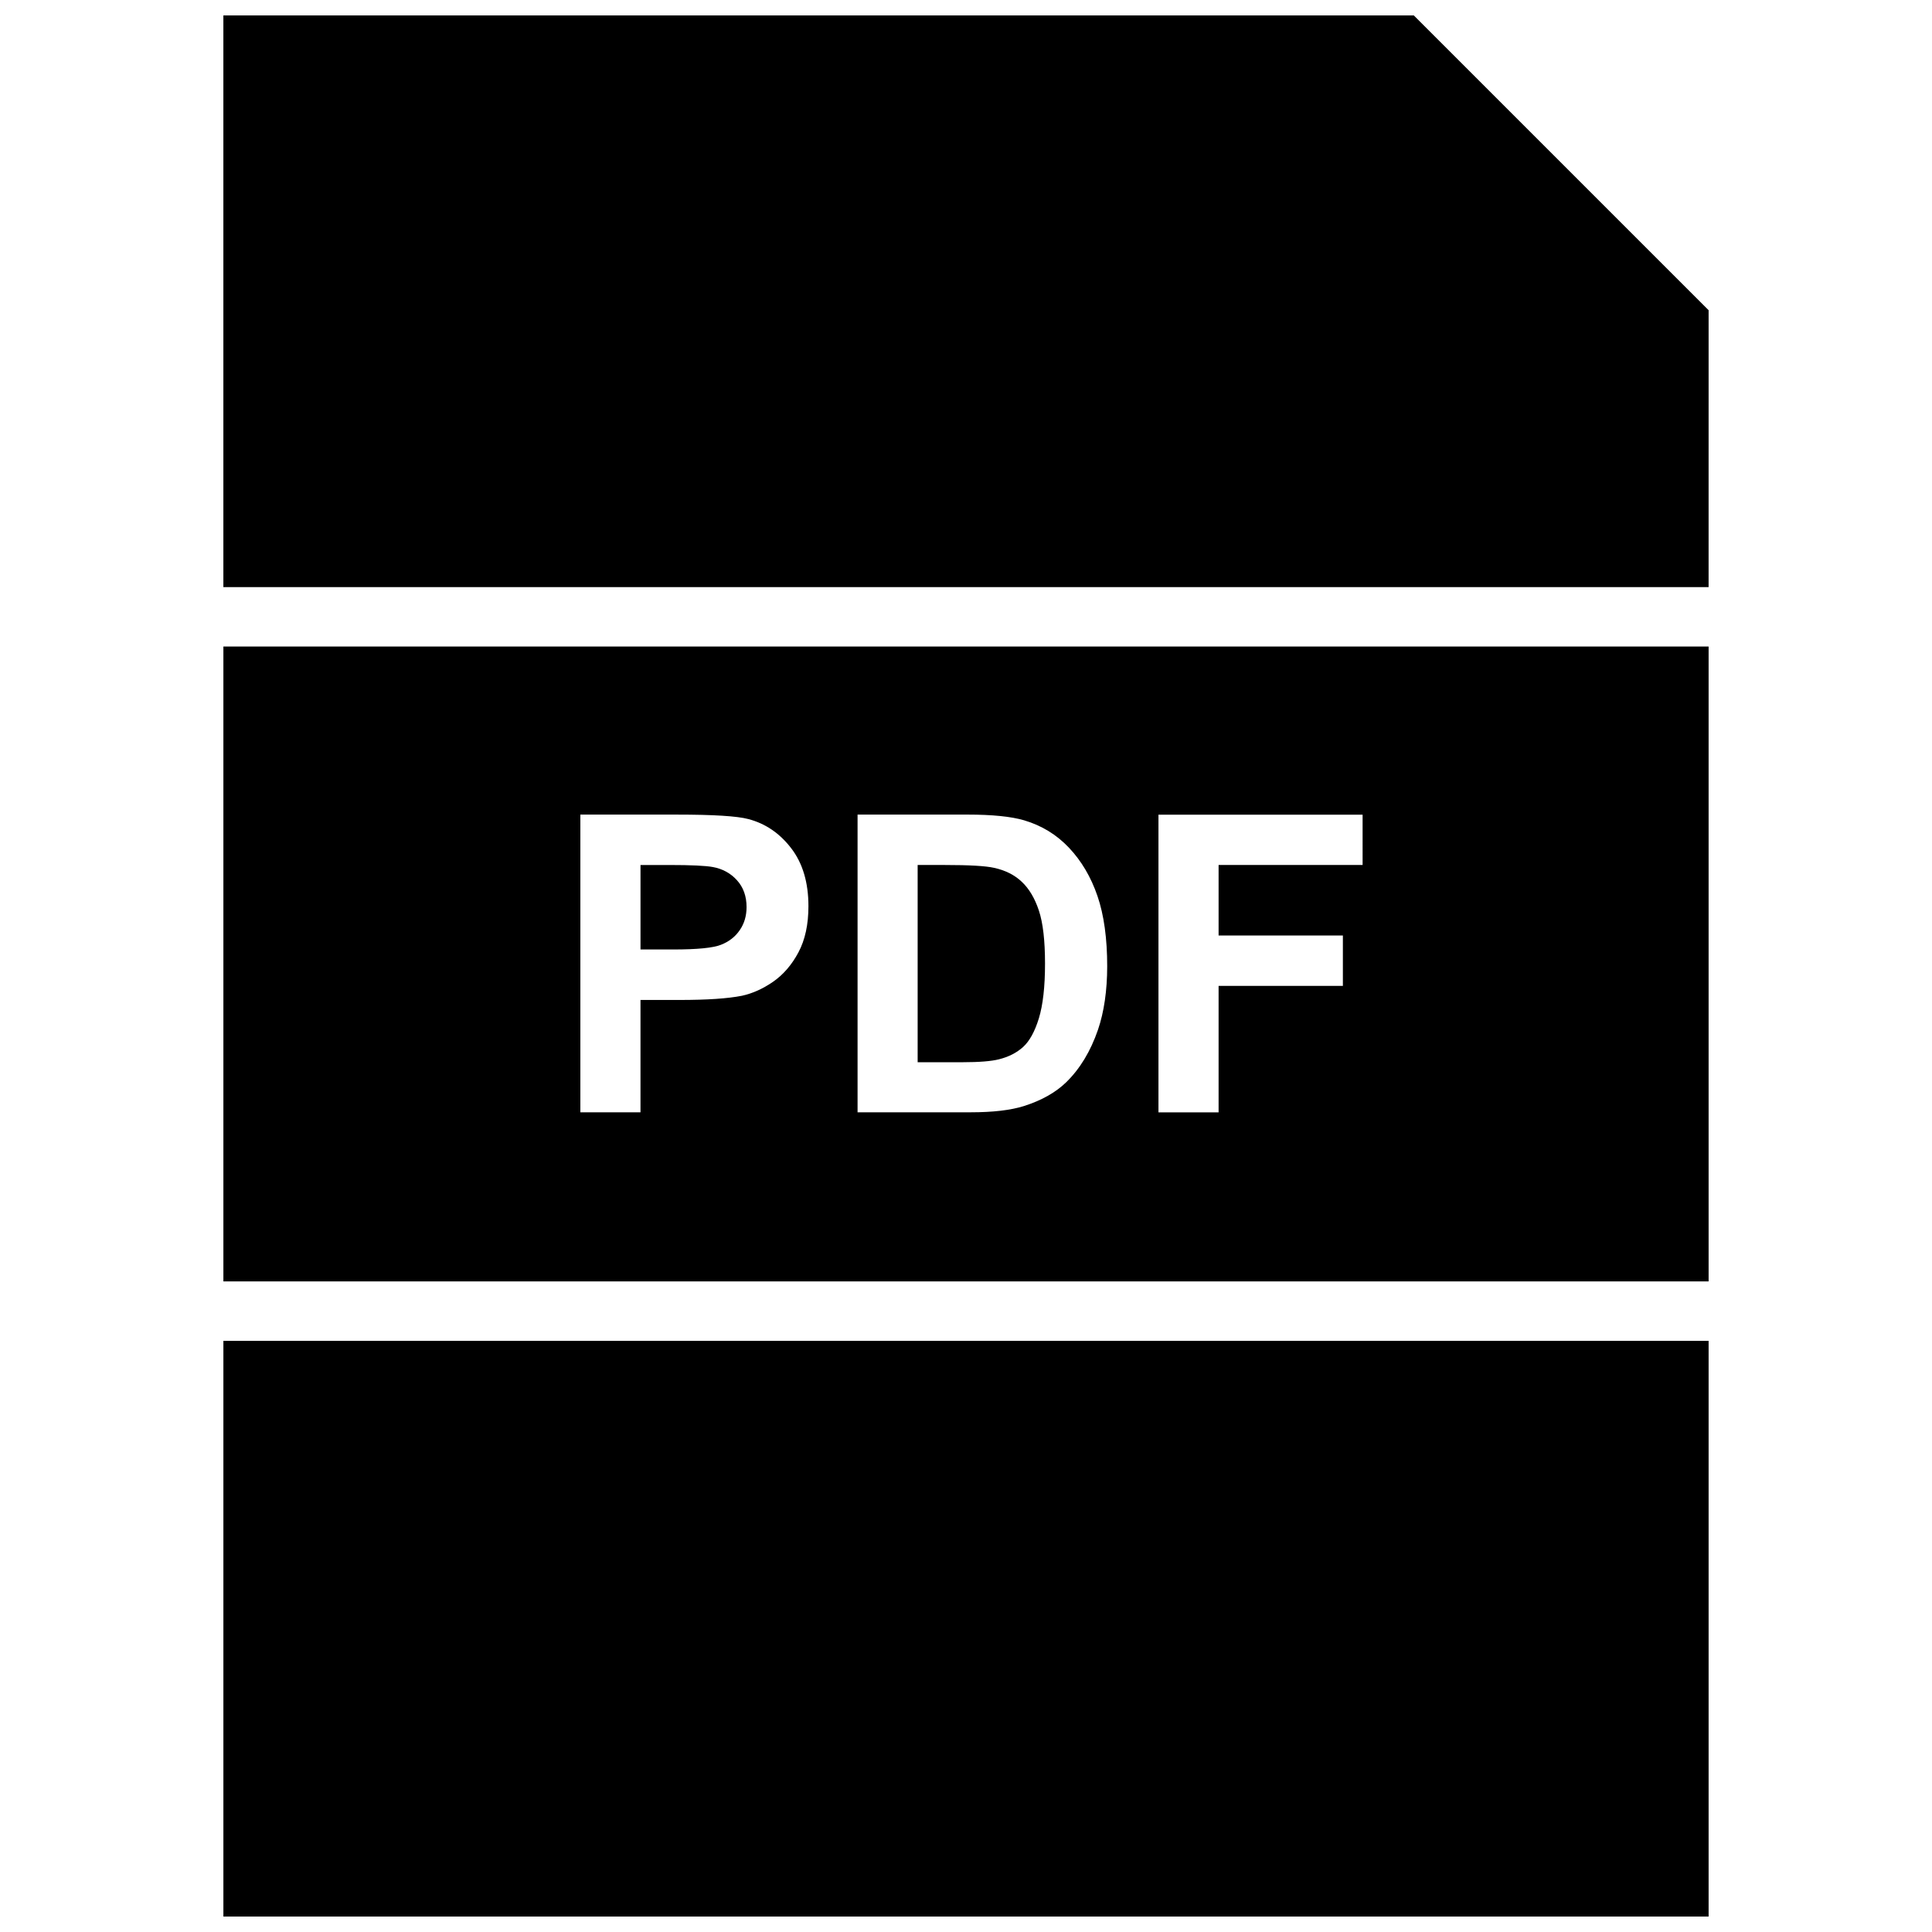
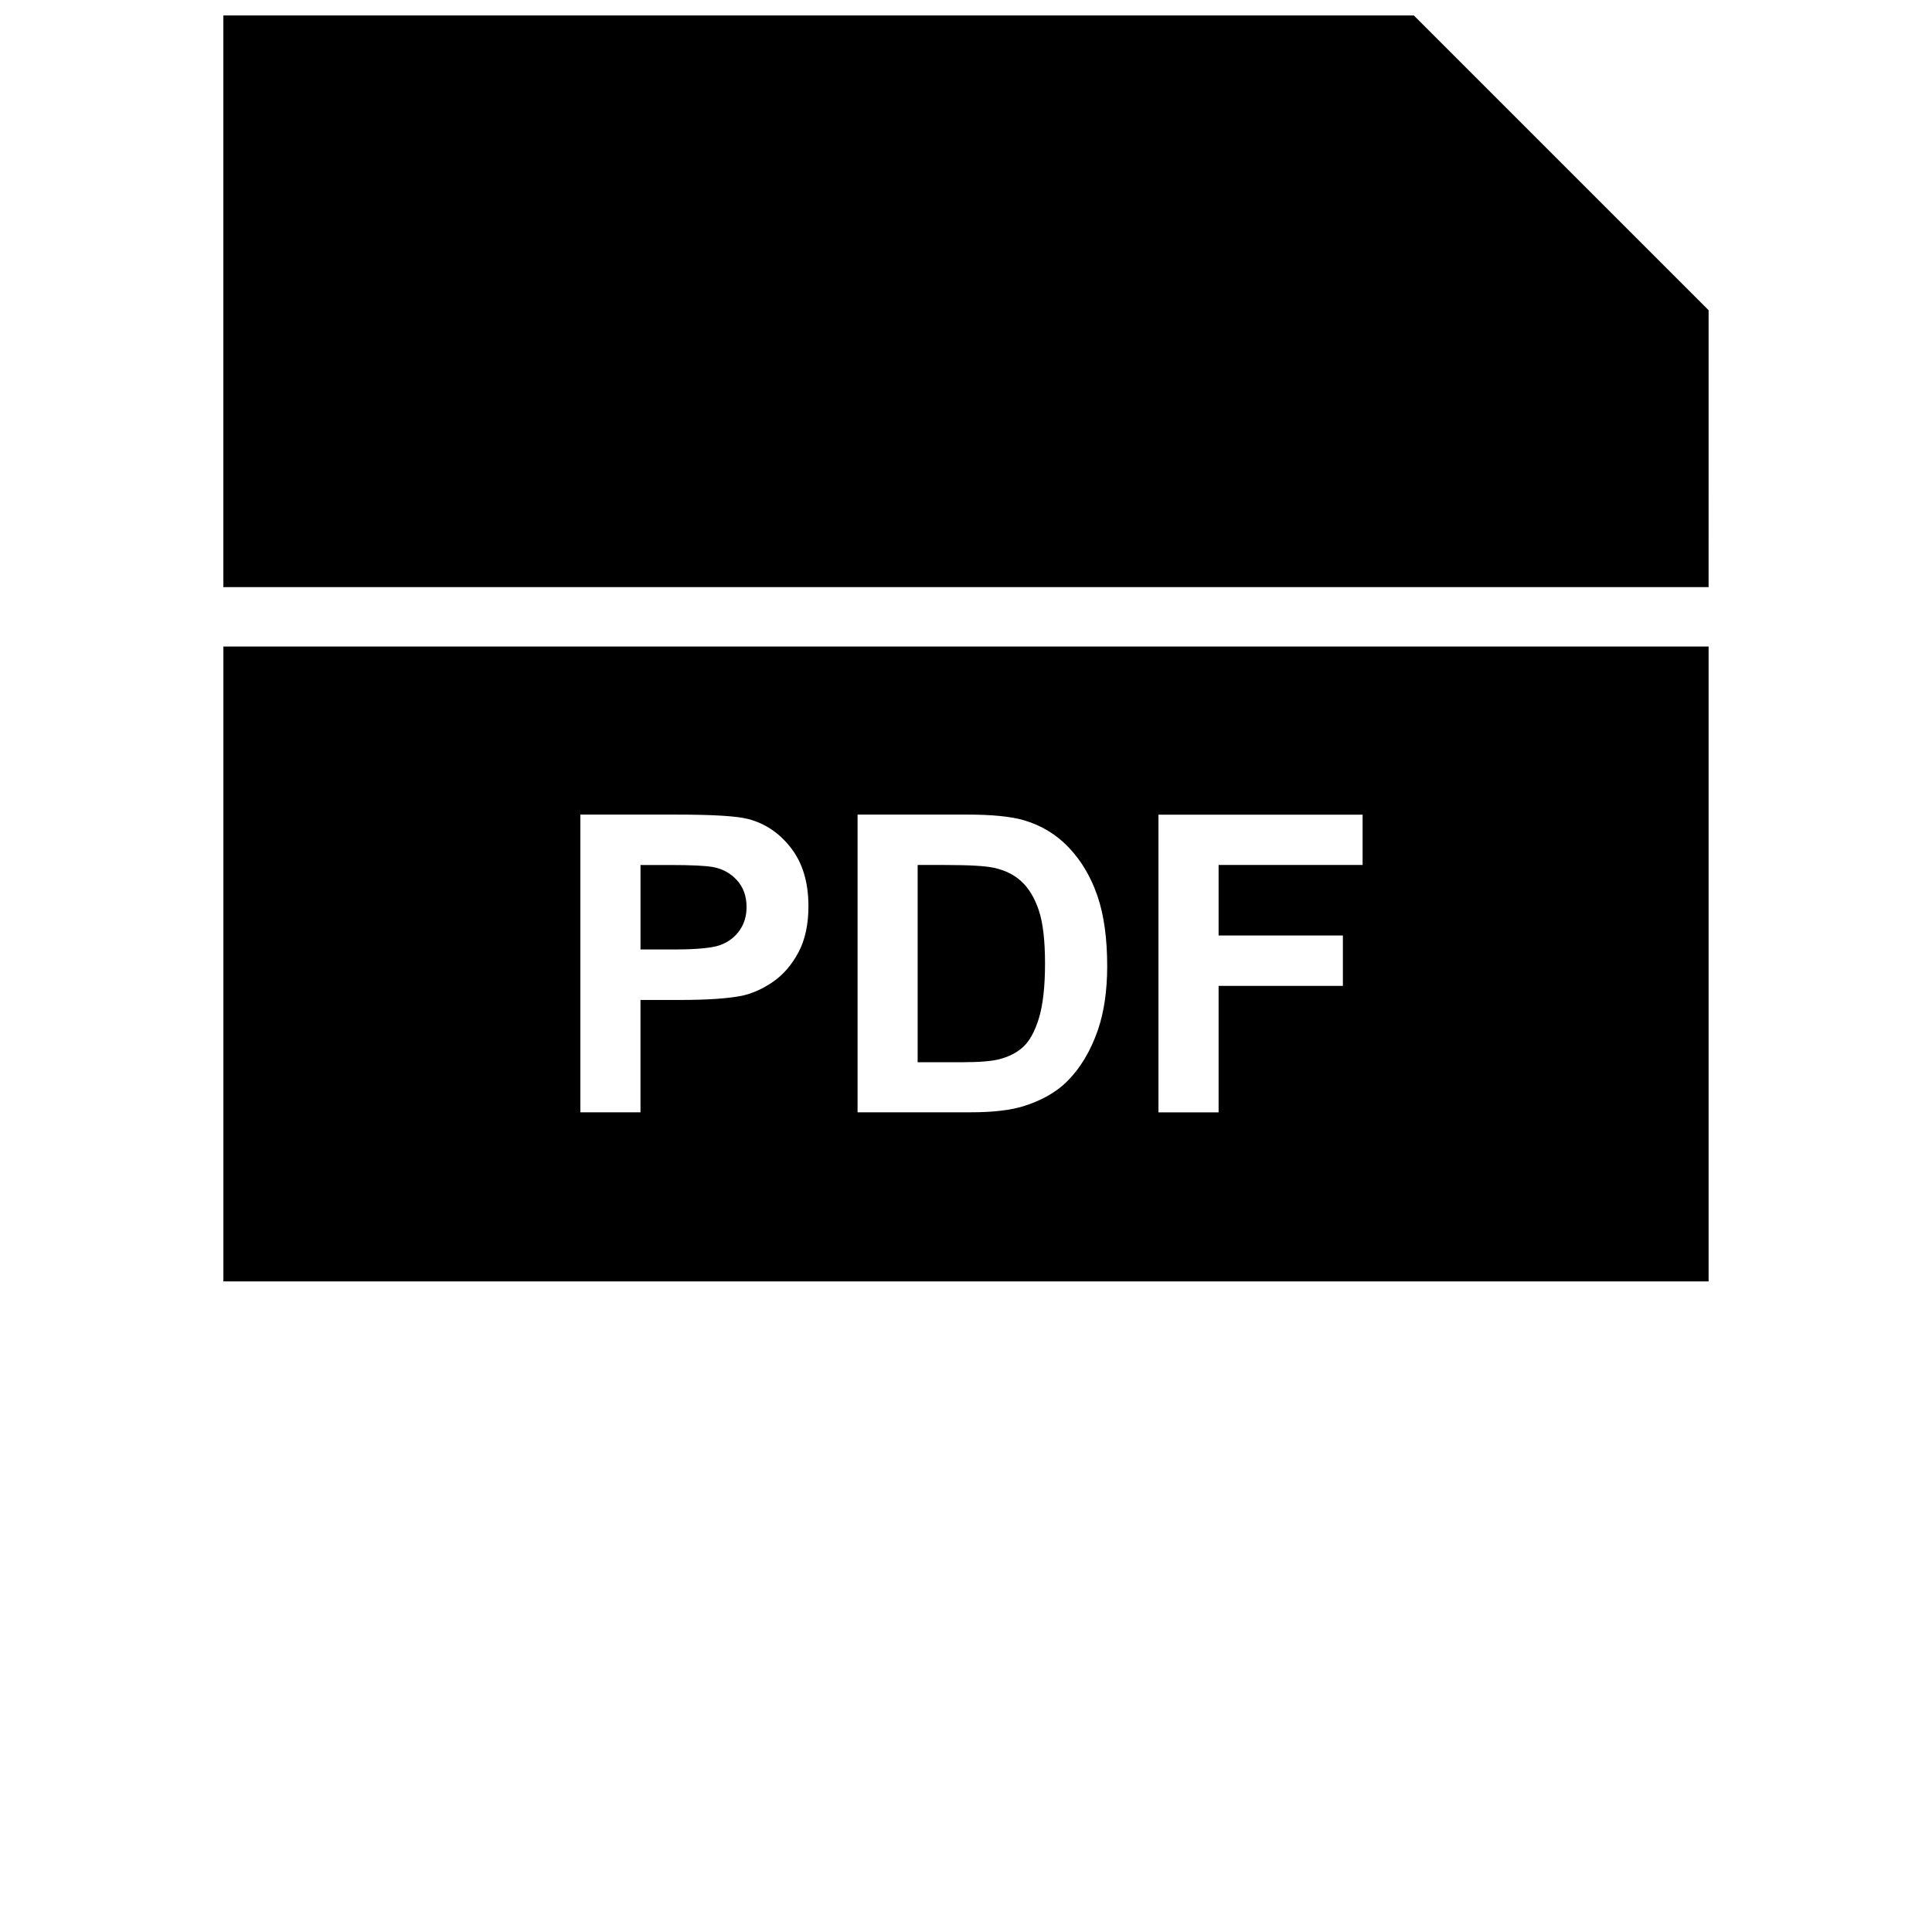
<svg xmlns="http://www.w3.org/2000/svg" width="800px" height="800px" version="1.1" viewBox="144 144 512 512">
  <defs>
    <clipPath id="b">
      <path d="m203 148.09h394v151.91h-394z" />
    </clipPath>
    <clipPath id="a">
      <path d="m203 499h394v152.9h-394z" />
    </clipPath>
  </defs>
  <g clip-path="url(#b)">
    <path d="m596.8 226.21-78.125-78.121h-315.48v151.5h393.6z" />
  </g>
  <g clip-path="url(#a)">
-     <path d="m203.2 499.34h393.6v152.56h-393.6z" />
-   </g>
+     </g>
  <path d="m414.8 377.7c-1.938-1.844-4.394-3.07-7.367-3.715-2.219-0.504-6.582-0.754-13.082-0.754h-7.164v52.27h11.887c4.457 0 7.652-0.27 9.637-0.77 2.582-0.645 4.723-1.73 6.422-3.273 1.699-1.543 3.102-4.078 4.188-7.621 1.07-3.543 1.621-8.344 1.621-14.453s-0.535-10.785-1.621-14.059c-1.07-3.246-2.582-5.797-4.519-7.625z" />
  <path d="m596.8 315.34h-393.6v168.25h393.6zm-241.2 81.035c-1.762 3.305-3.984 5.887-6.691 7.777-2.707 1.875-5.465 3.117-8.266 3.731-3.809 0.754-9.305 1.117-16.516 1.117h-10.391v29.773h-15.934v-78.895h25.566c9.684 0 15.996 0.395 18.941 1.18 4.519 1.18 8.297 3.746 11.352 7.715 3.055 3.969 4.582 9.086 4.582 15.383 0 4.832-0.883 8.91-2.644 12.219zm79.379 20.512c-1.969 5.731-4.785 10.375-8.438 13.934-2.769 2.691-6.504 4.801-11.195 6.297-3.512 1.102-8.219 1.652-14.105 1.652h-29.977v-78.895h29.109c6.566 0 11.57 0.504 15.02 1.512 4.629 1.371 8.598 3.777 11.902 7.273 3.289 3.481 5.809 7.731 7.543 12.785 1.73 5.055 2.582 11.258 2.582 18.656-0.016 6.473-0.836 12.078-2.441 16.785zm70.125-43.656h-38.164v18.688h32.938v13.352h-32.938v33.52h-15.934v-78.895h54.098z" />
  <path d="m332.9 373.77c-1.906-0.348-5.715-0.535-11.461-0.535h-7.699v22.387h8.723c6.281 0 10.484-0.41 12.594-1.242 2.109-0.82 3.777-2.109 4.977-3.871 1.211-1.746 1.812-3.793 1.812-6.125 0-2.883-0.852-5.242-2.535-7.102-1.688-1.875-3.828-3.039-6.41-3.512z" />
</svg>